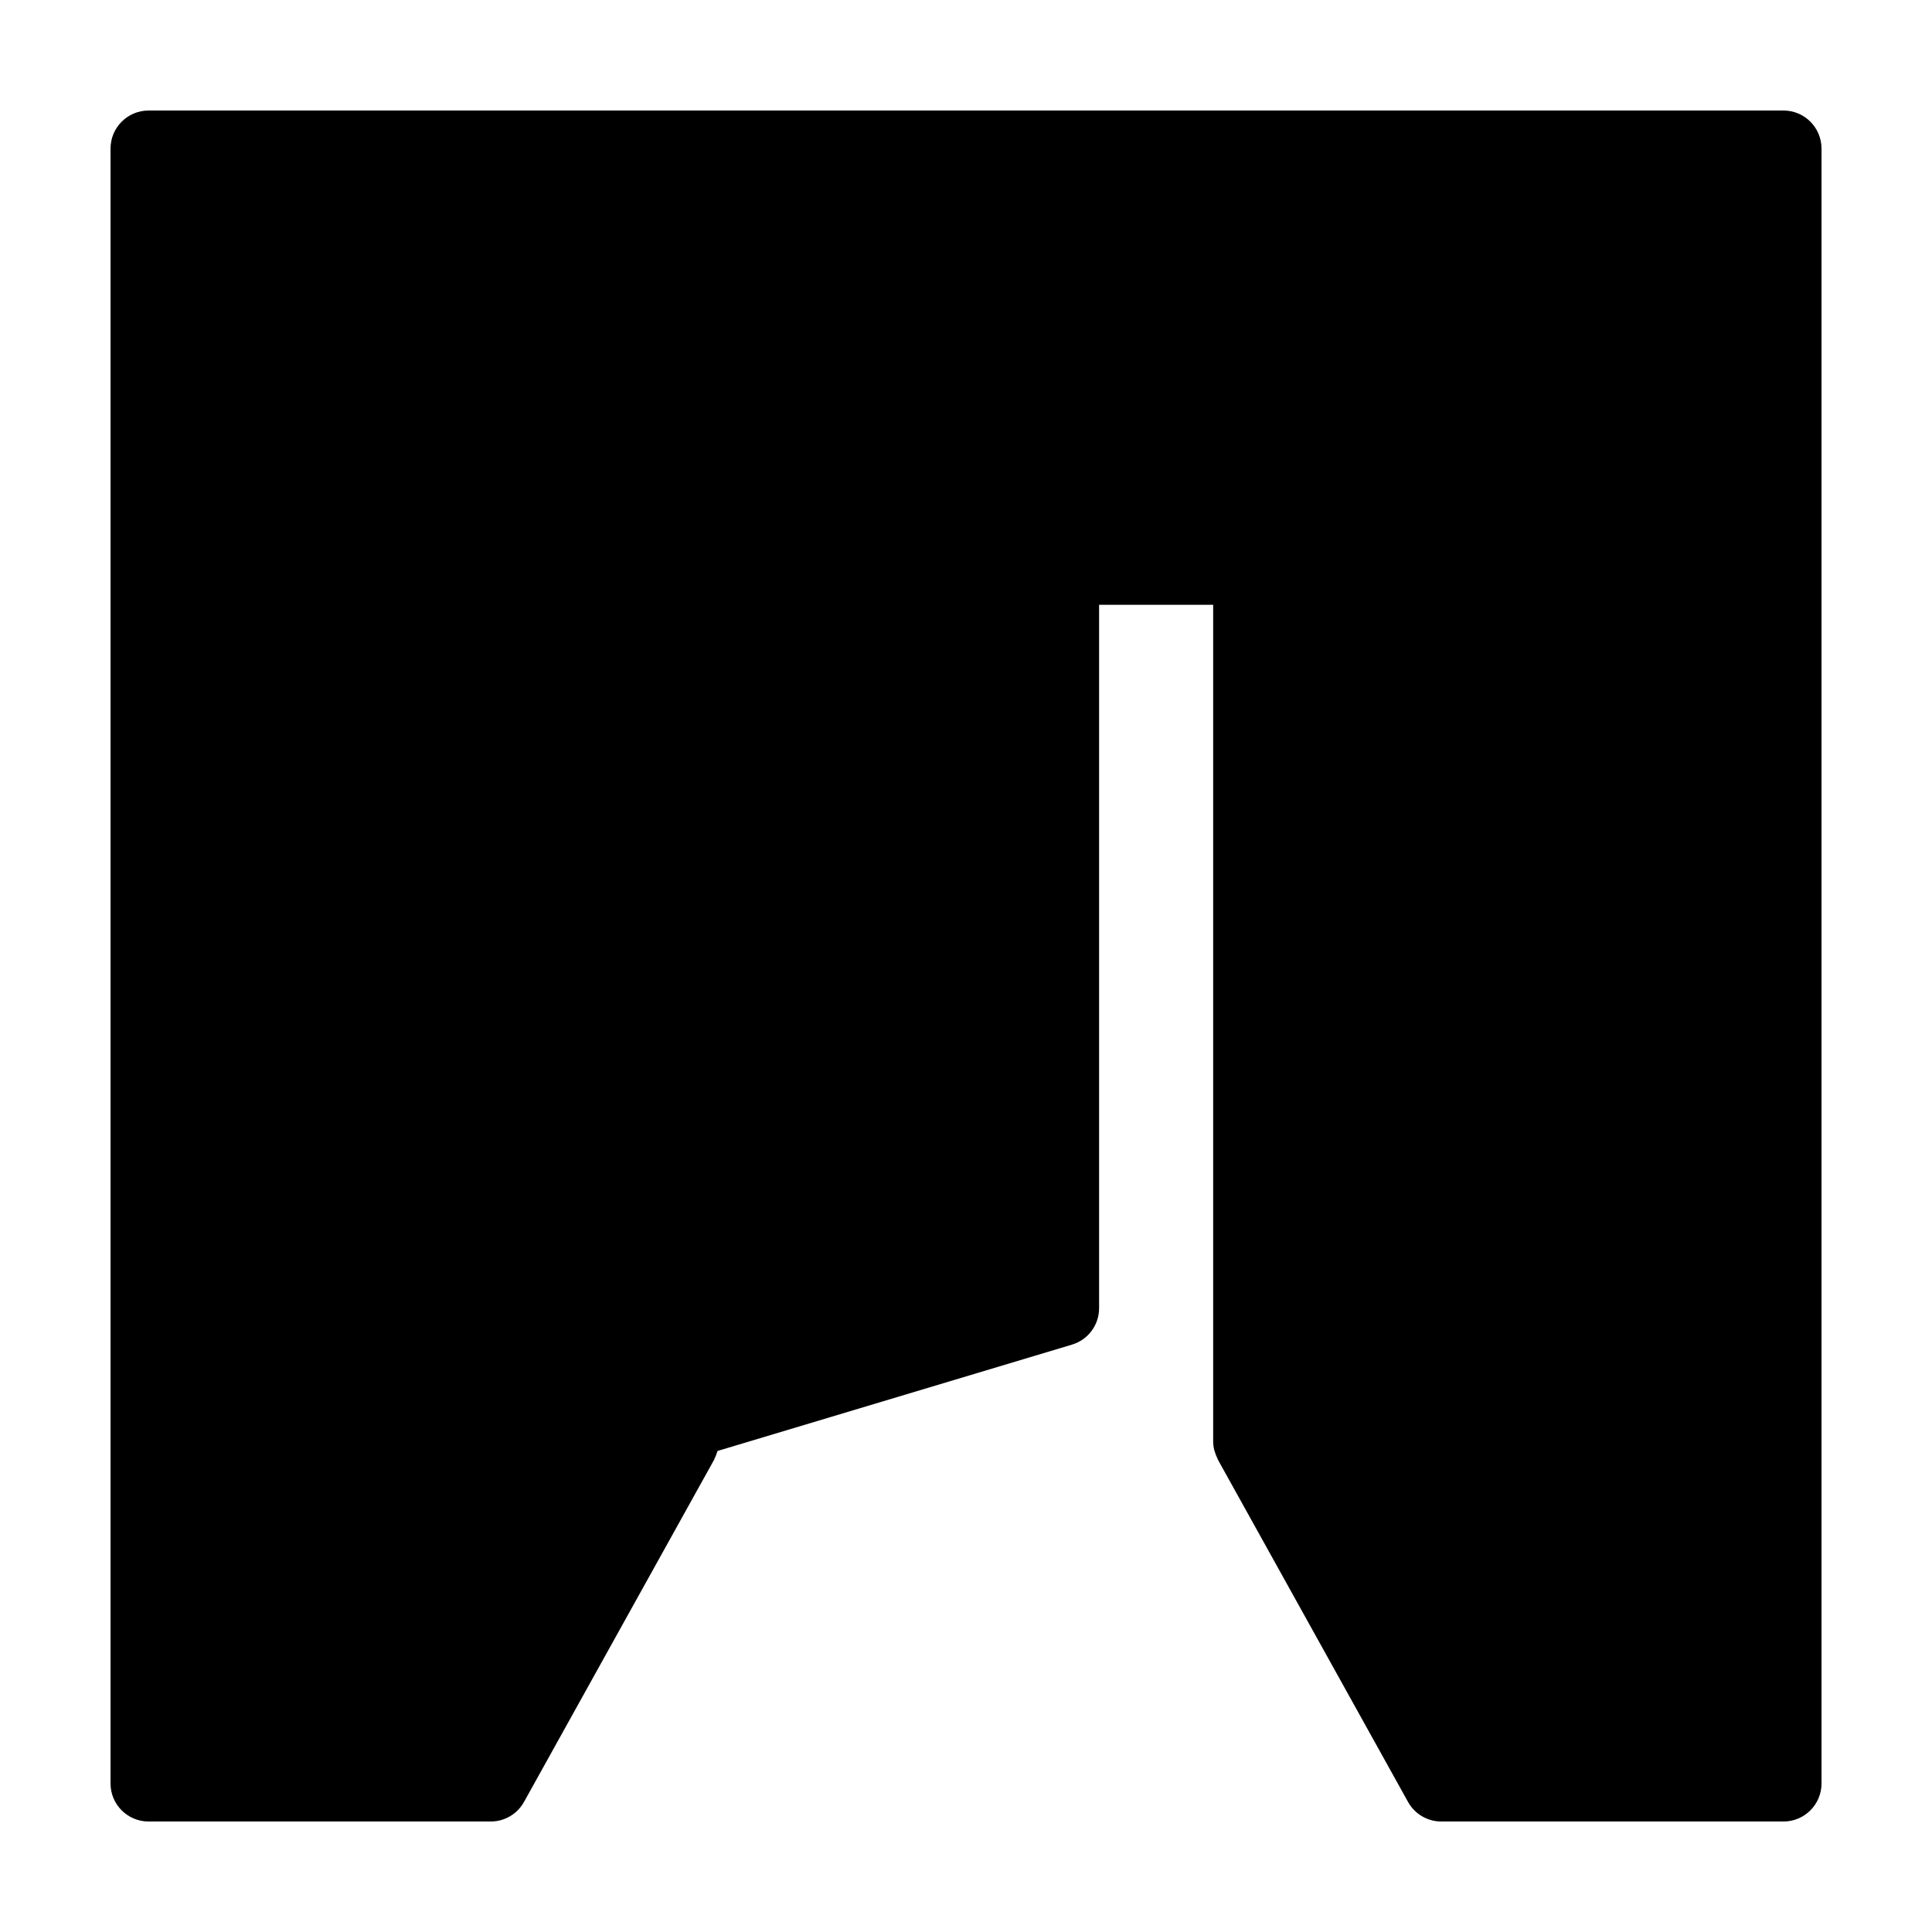
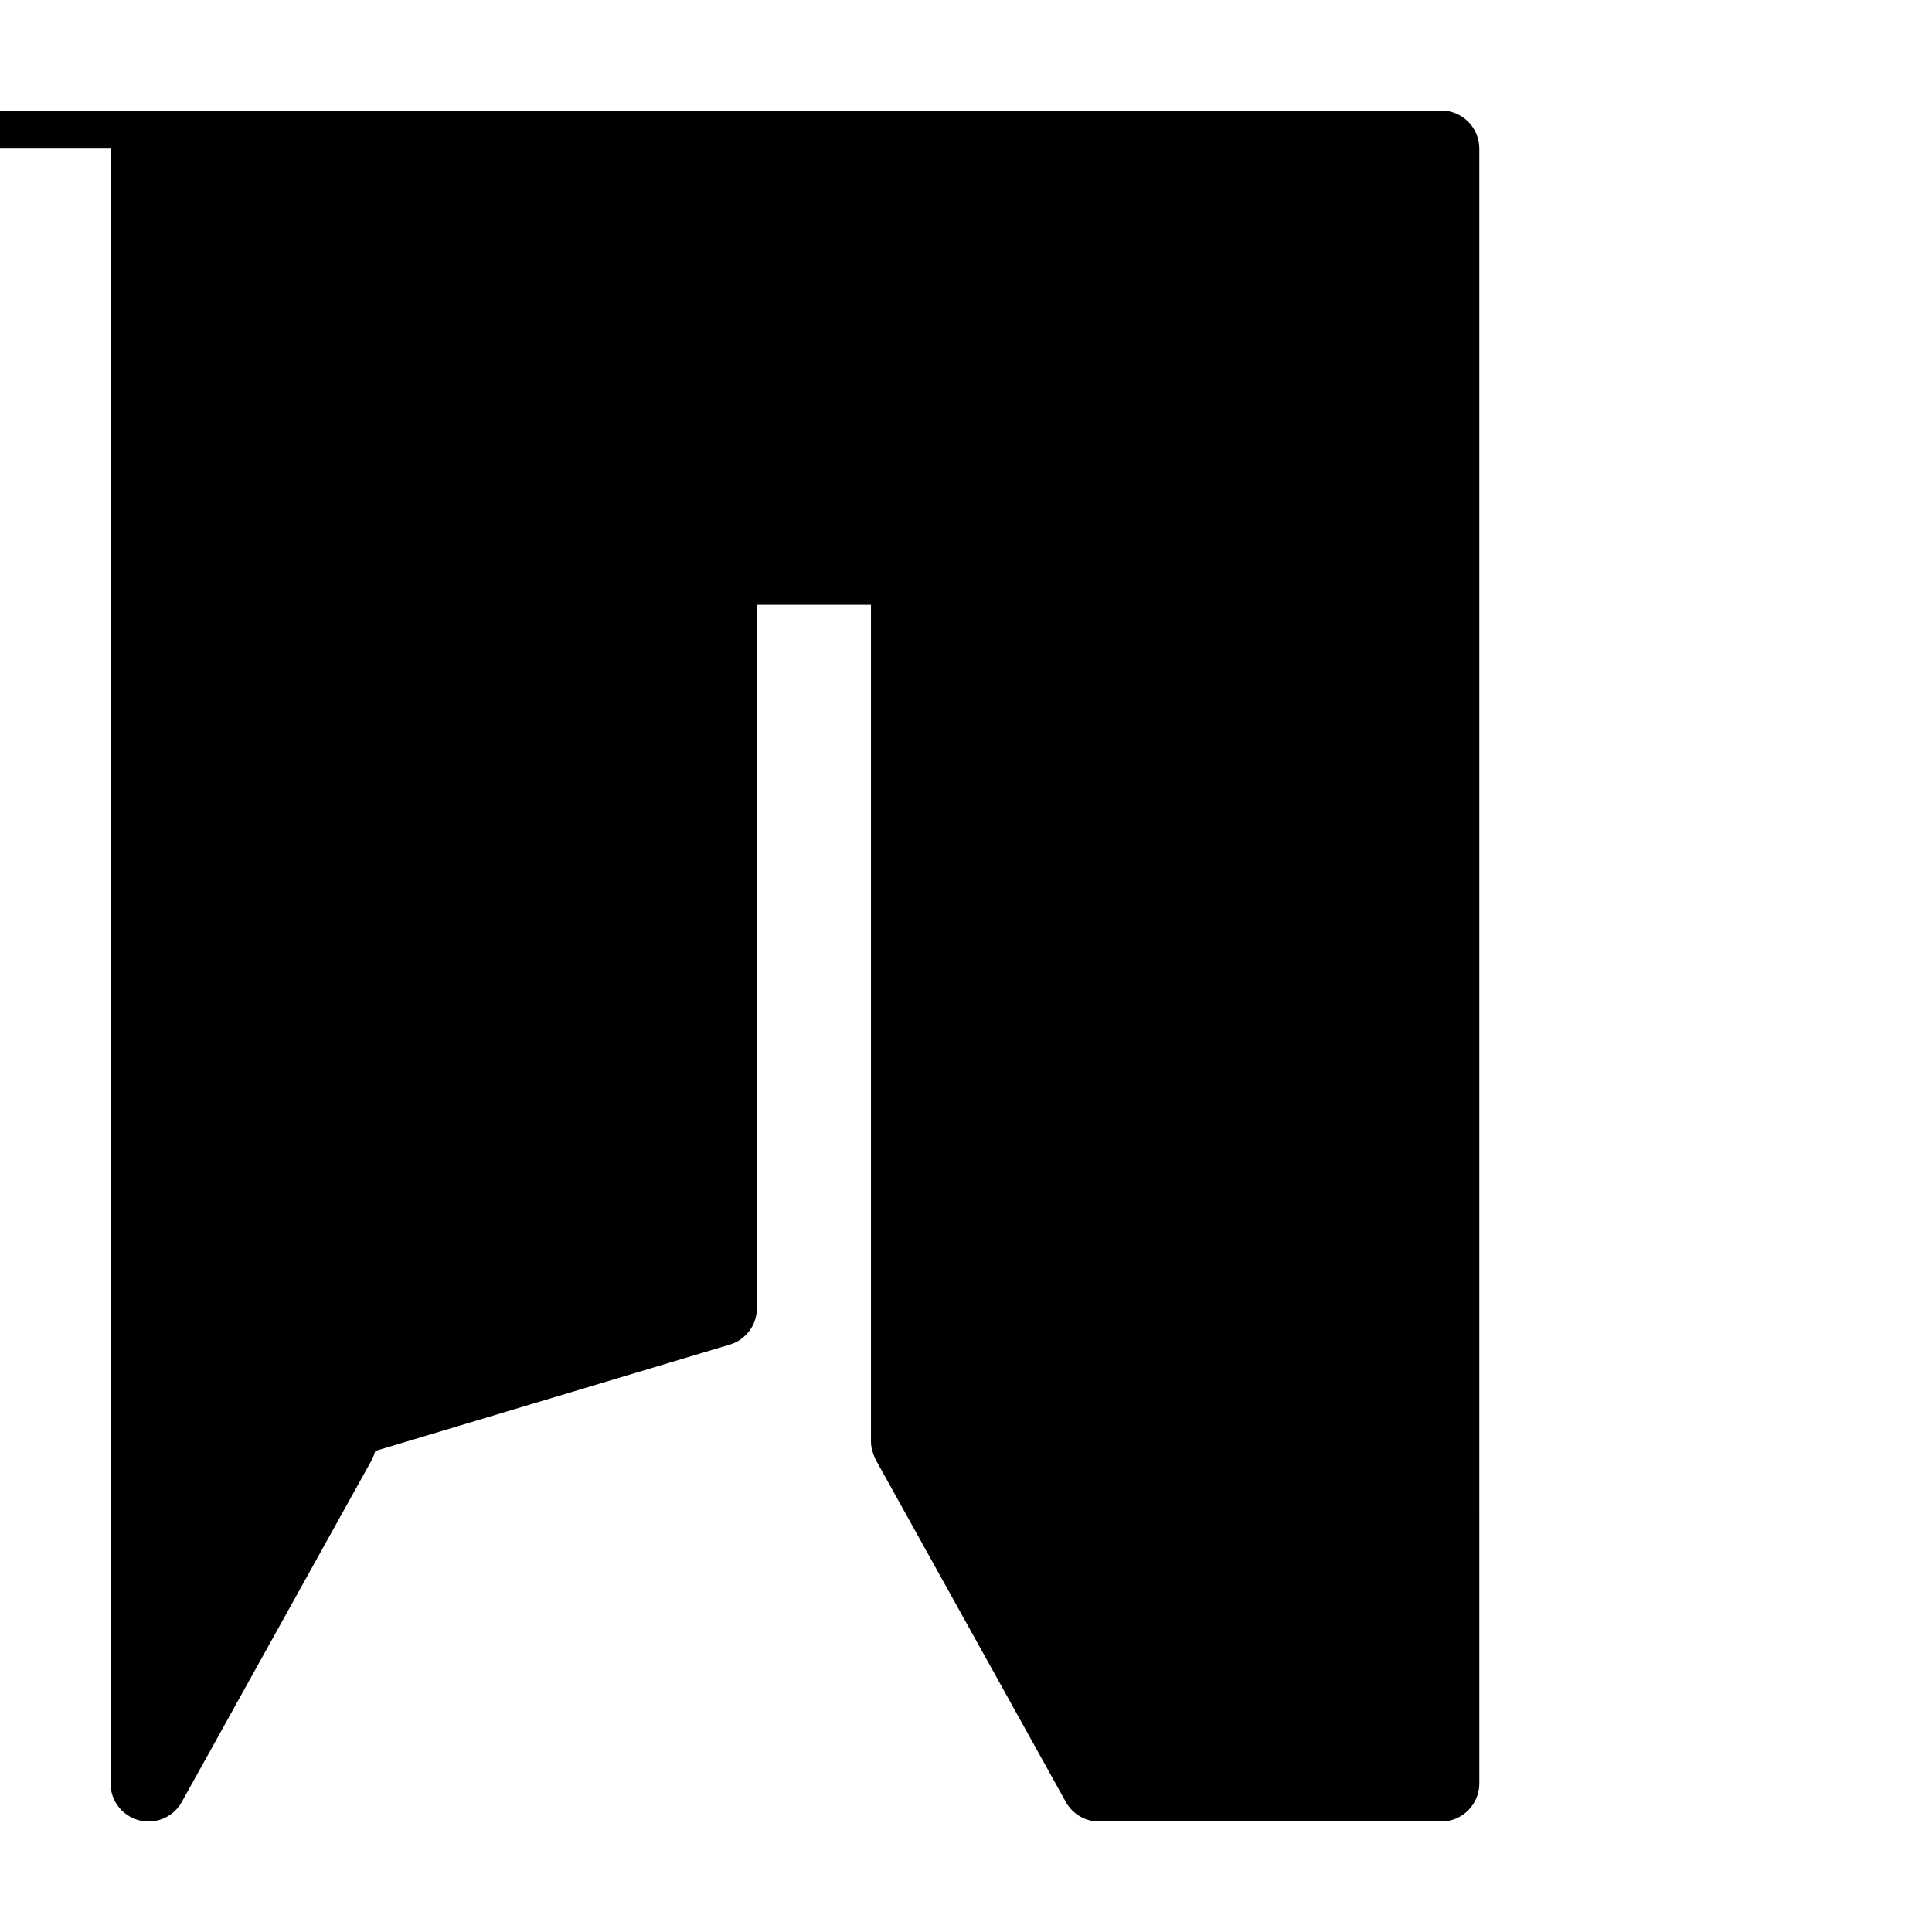
<svg xmlns="http://www.w3.org/2000/svg" fill="#000000" width="800px" height="800px" version="1.1" viewBox="144 144 512 512">
-   <path d="m173.29 183.36v433.28c0 5.562 4.516 10.078 10.078 10.078h90.688c3.664 0 7.031-1.988 8.805-5.176l50.383-90.688c0.055-0.105 0.082-0.238 0.137-0.344 0.277-0.551 0.504-1.125 0.68-1.723 0.023-0.098 0.082-0.176 0.105-0.273l93.93-28.18c4.258-1.273 7.176-5.199 7.176-9.648v-186.41h30.23v221.68c0 0.785 0.105 1.547 0.277 2.281 0.051 0.191 0.121 0.363 0.176 0.551 0.176 0.598 0.395 1.164 0.672 1.703 0.059 0.117 0.082 0.25 0.141 0.363l50.383 90.688c1.773 3.188 5.144 5.176 8.805 5.176h90.688c5.562 0 10.078-4.516 10.078-10.078l-0.004-90.684v-342.59c0-5.562-4.516-10.078-10.078-10.078l-433.27 0.004c-5.562 0-10.074 4.512-10.074 10.074z" />
+   <path d="m173.29 183.36v433.28c0 5.562 4.516 10.078 10.078 10.078c3.664 0 7.031-1.988 8.805-5.176l50.383-90.688c0.055-0.105 0.082-0.238 0.137-0.344 0.277-0.551 0.504-1.125 0.68-1.723 0.023-0.098 0.082-0.176 0.105-0.273l93.93-28.18c4.258-1.273 7.176-5.199 7.176-9.648v-186.41h30.23v221.68c0 0.785 0.105 1.547 0.277 2.281 0.051 0.191 0.121 0.363 0.176 0.551 0.176 0.598 0.395 1.164 0.672 1.703 0.059 0.117 0.082 0.25 0.141 0.363l50.383 90.688c1.773 3.188 5.144 5.176 8.805 5.176h90.688c5.562 0 10.078-4.516 10.078-10.078l-0.004-90.684v-342.59c0-5.562-4.516-10.078-10.078-10.078l-433.27 0.004c-5.562 0-10.074 4.512-10.074 10.074z" />
</svg>